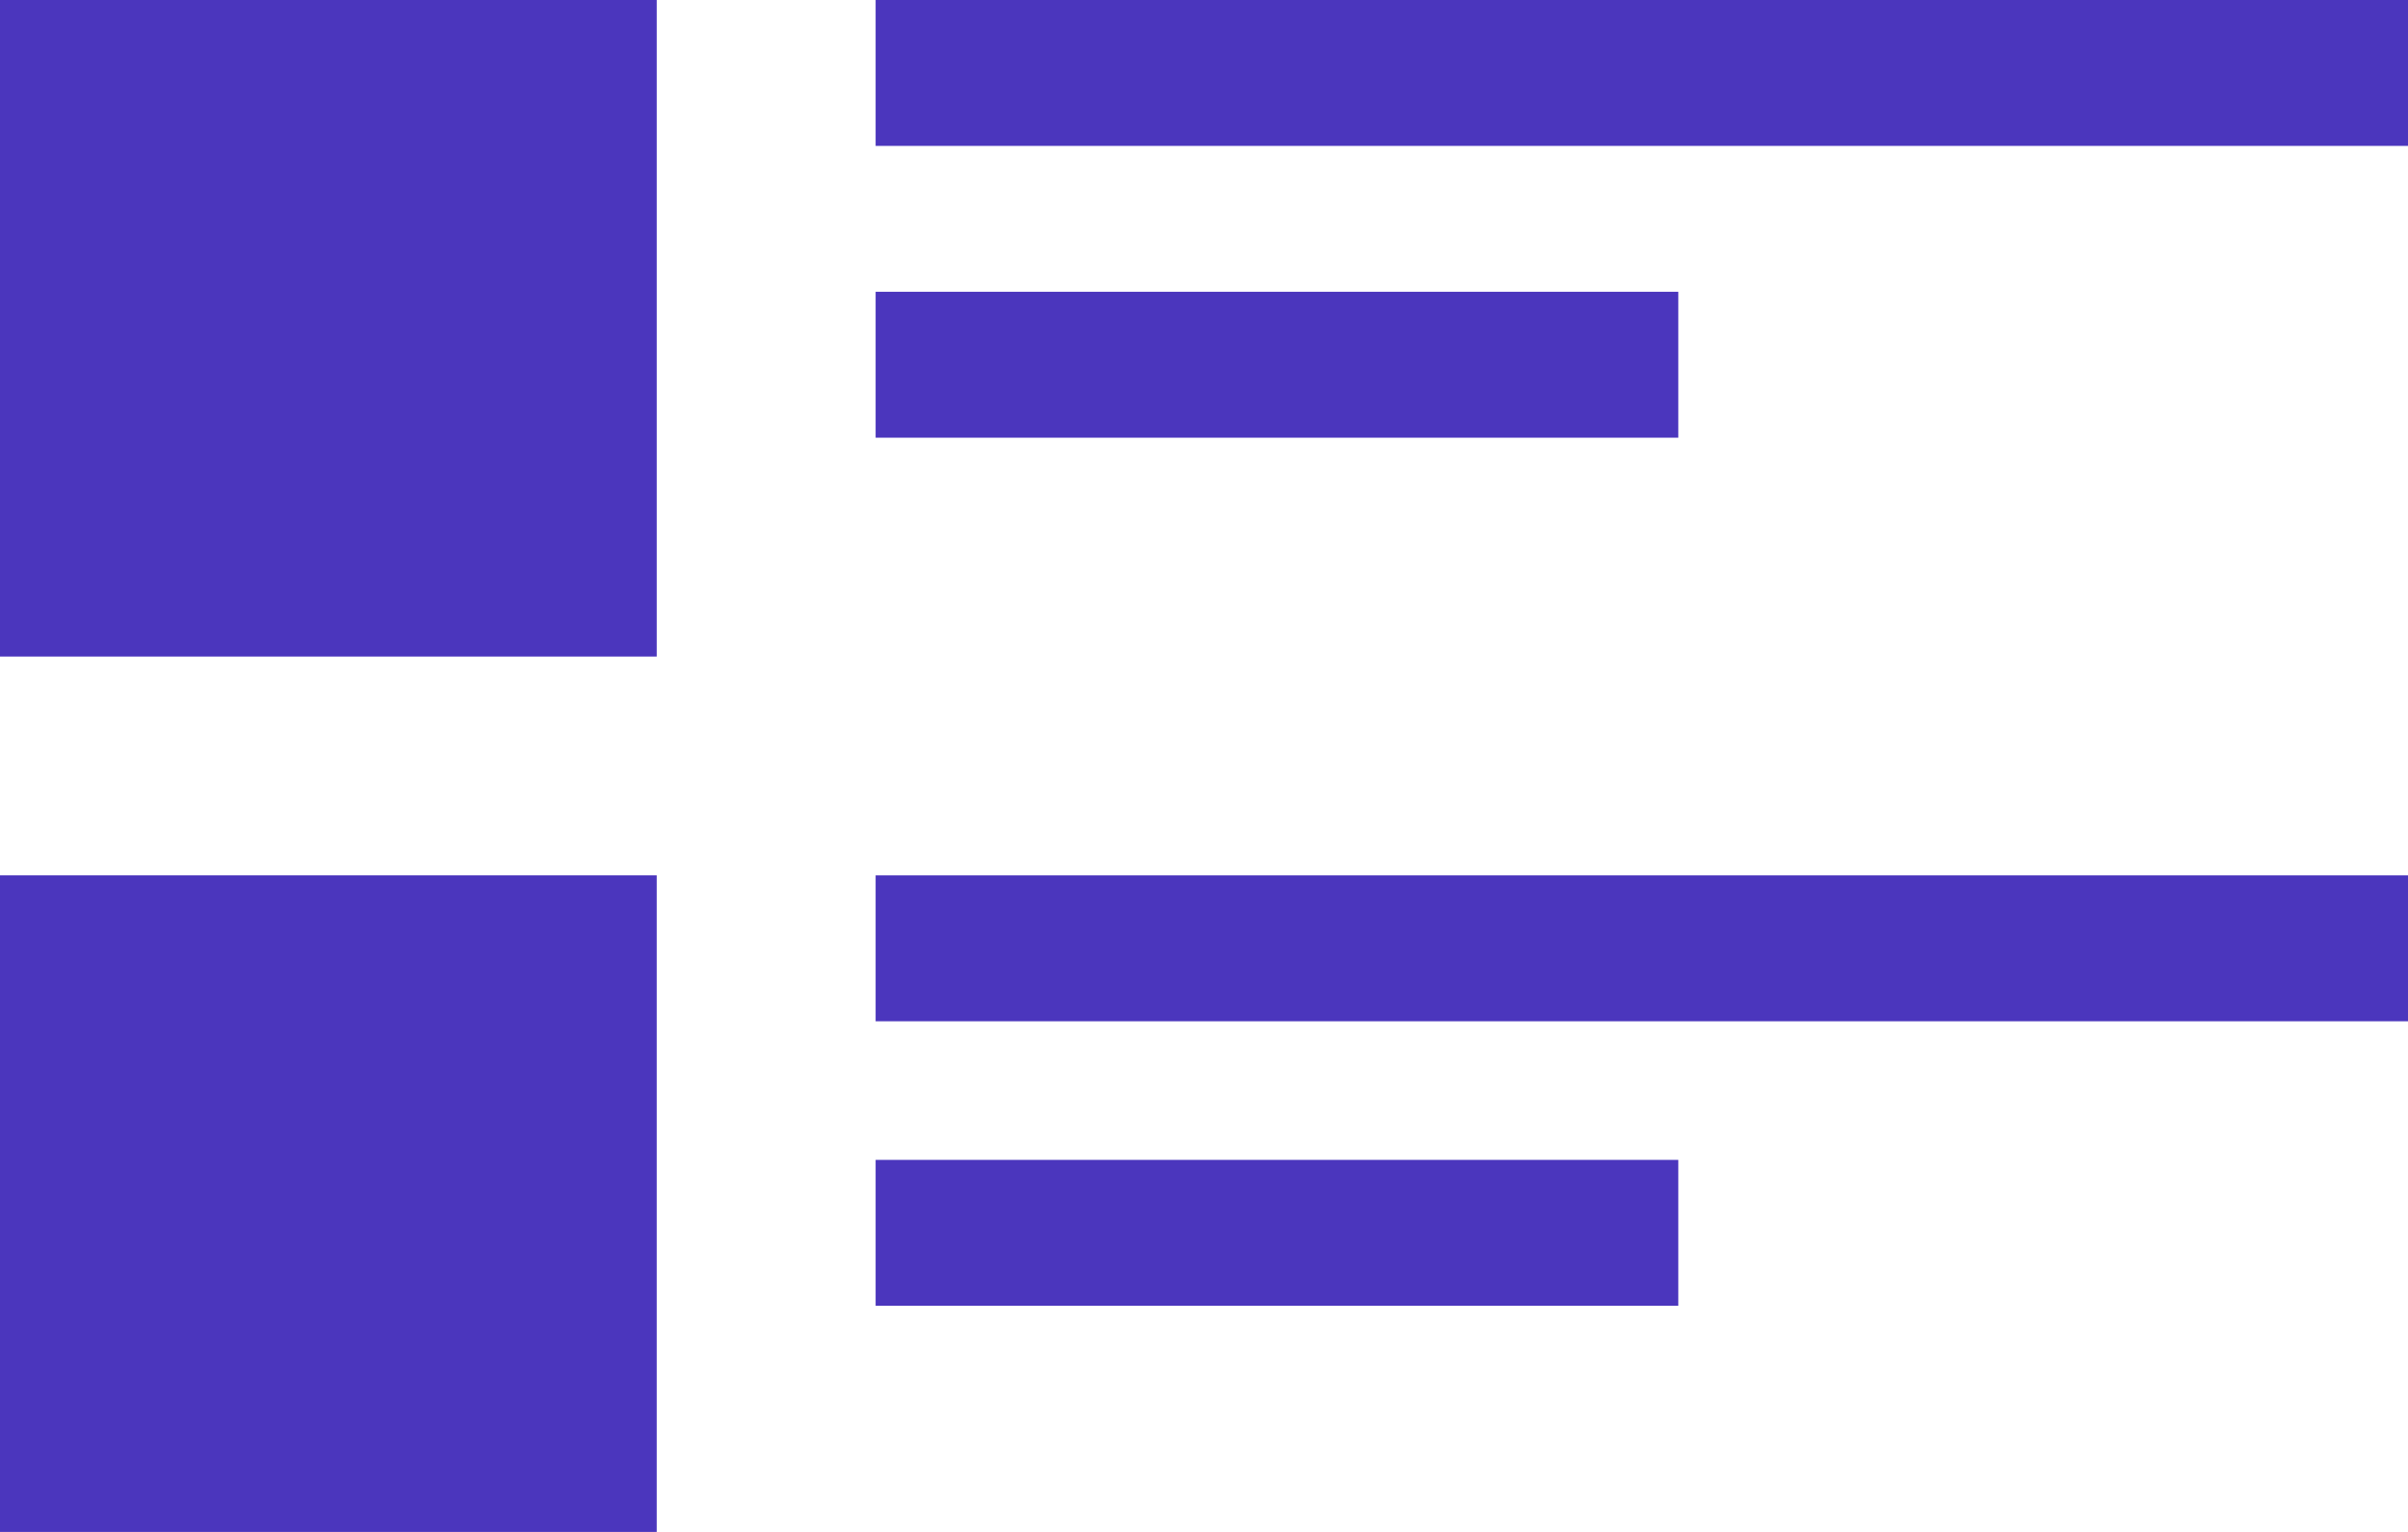
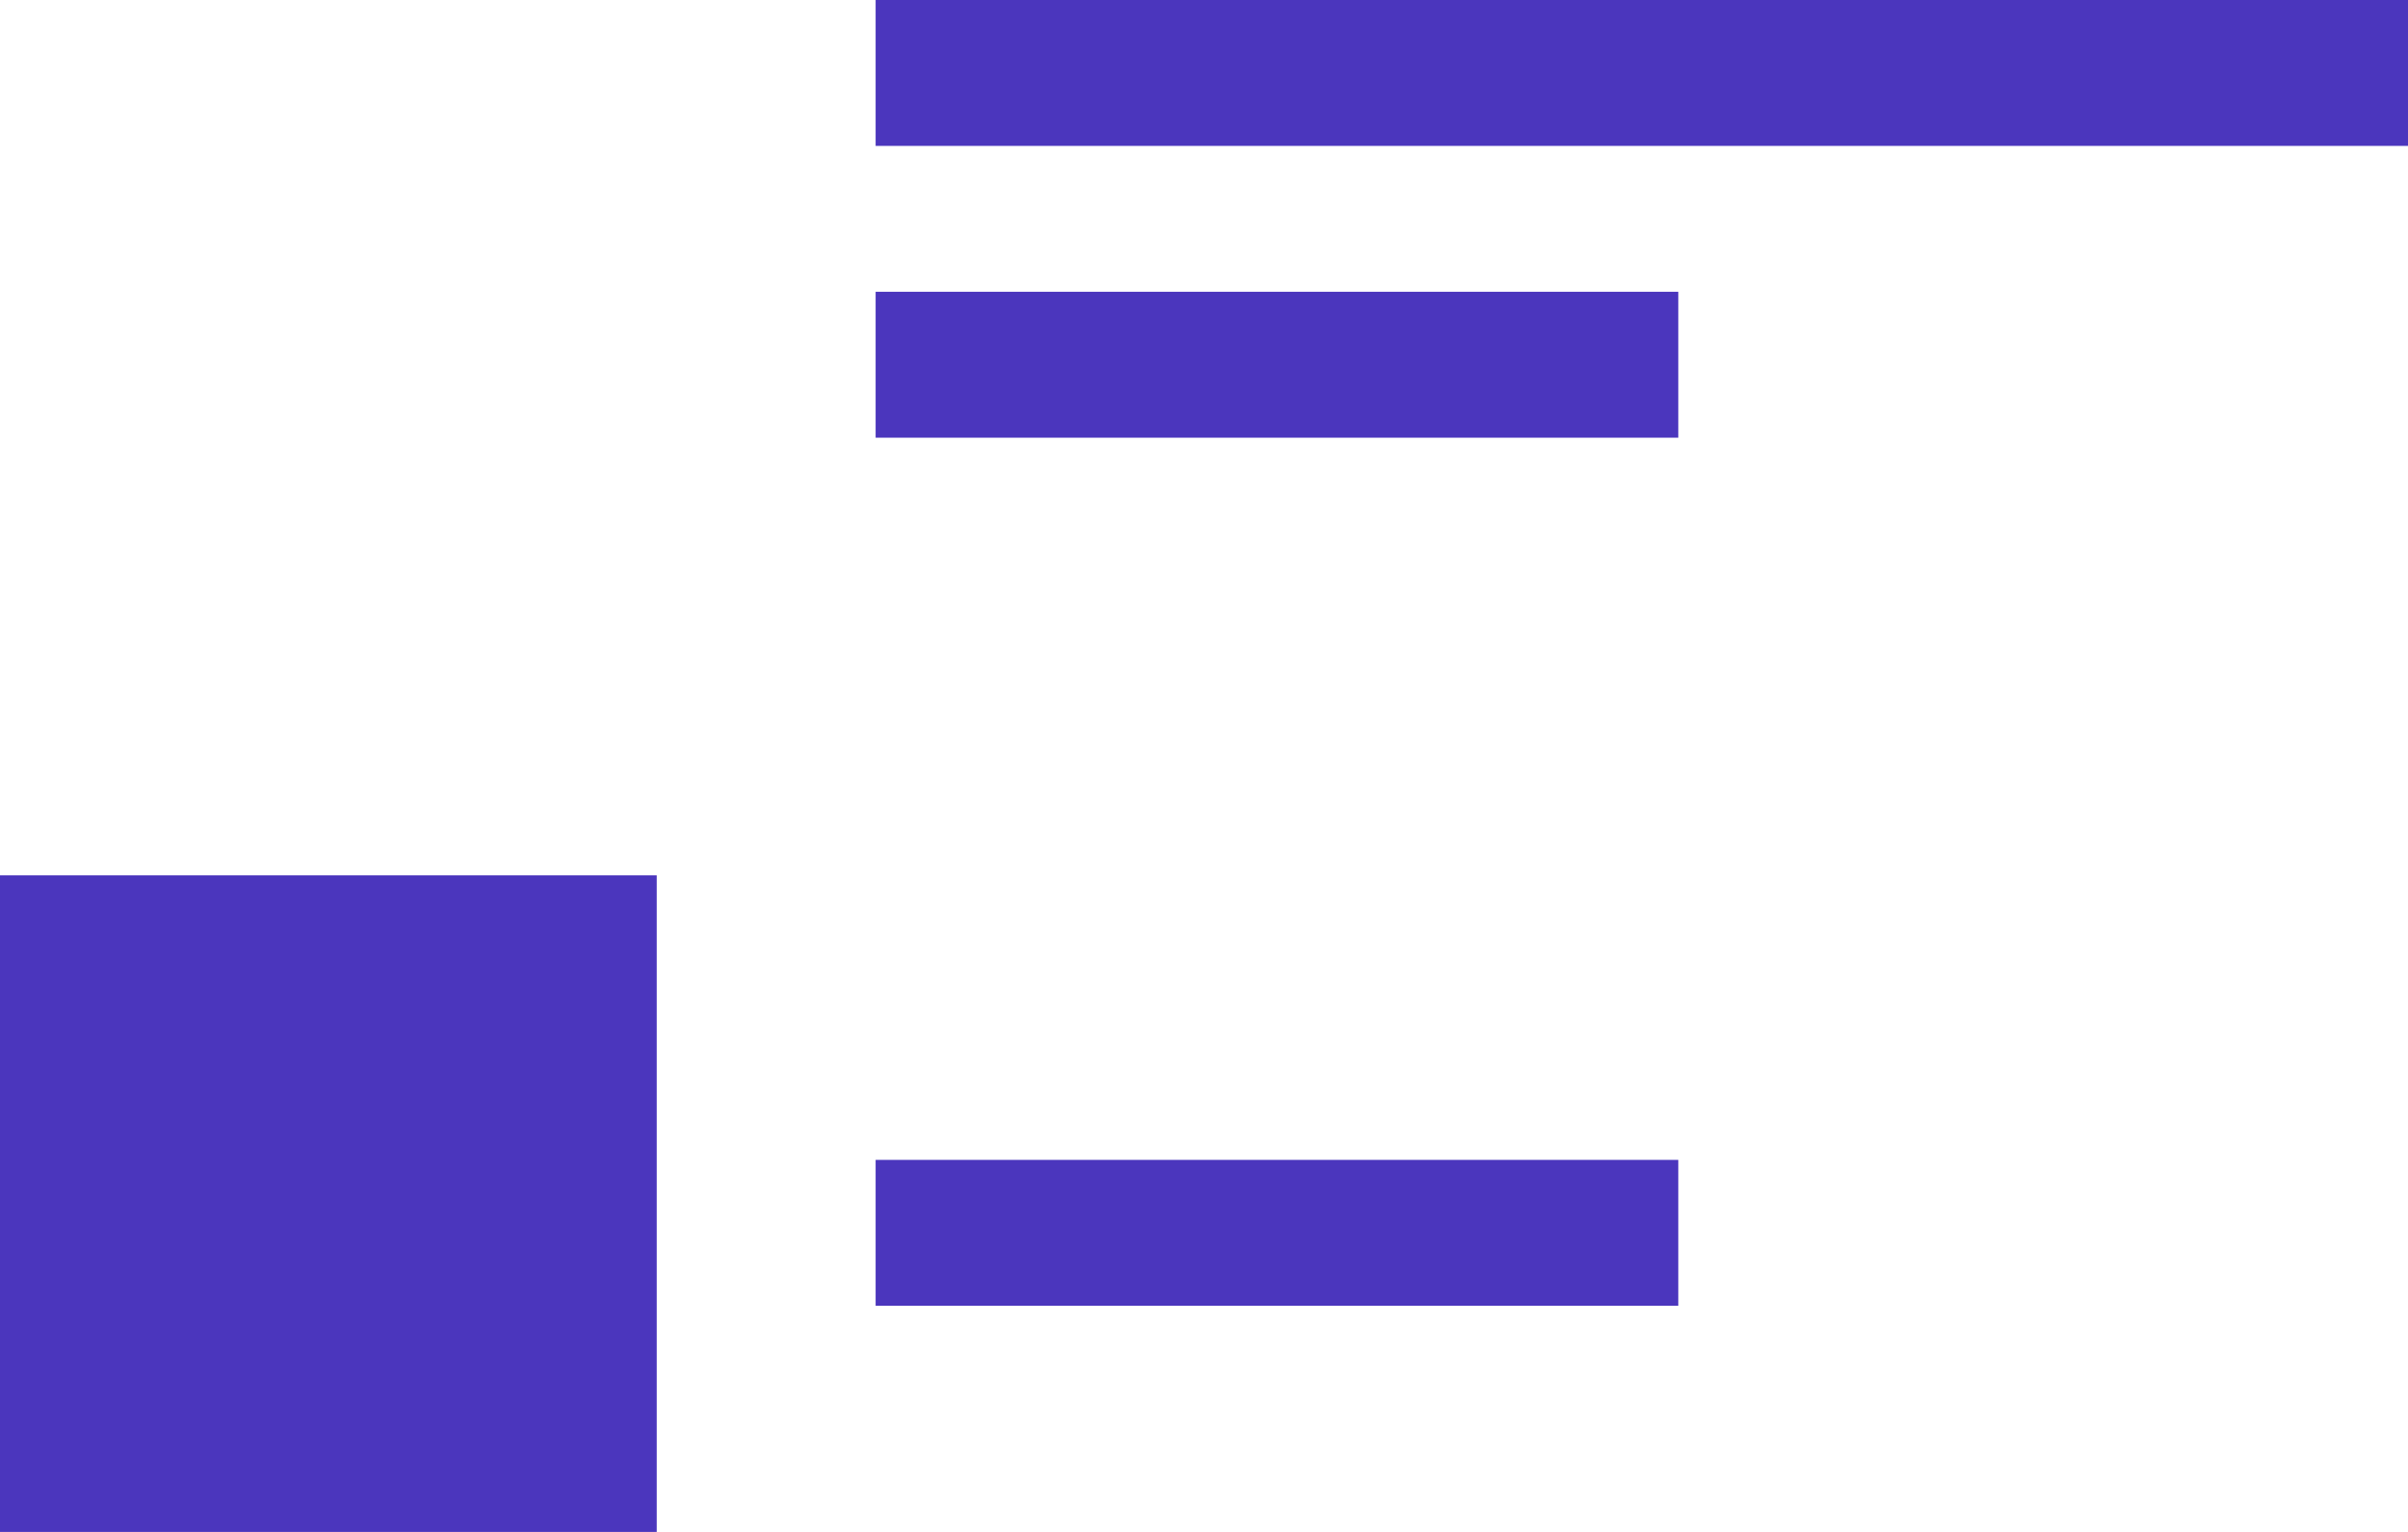
<svg xmlns="http://www.w3.org/2000/svg" version="1.1" id="Layer_1" x="0px" y="0px" viewBox="0 0 33 21" style="enable-background:new 0 0 33 21;" xml:space="preserve">
  <style type="text/css">
	.st0{fill:#4B36BD;}
</style>
  <g>
-     <rect id="Rectangle_129" class="st0" width="9" height="9" />
    <rect id="Rectangle_134" y="12" class="st0" width="9" height="9" />
    <rect id="Rectangle_135" x="12" class="st0" width="21" height="2" />
-     <rect id="Rectangle_136" x="12" y="12" class="st0" width="21" height="2" />
    <rect id="Rectangle_137" x="12" y="4" class="st0" width="11" height="2" />
    <rect id="Rectangle_137_1_" x="12" y="15.9" class="st0" width="11" height="2" />
  </g>
</svg>